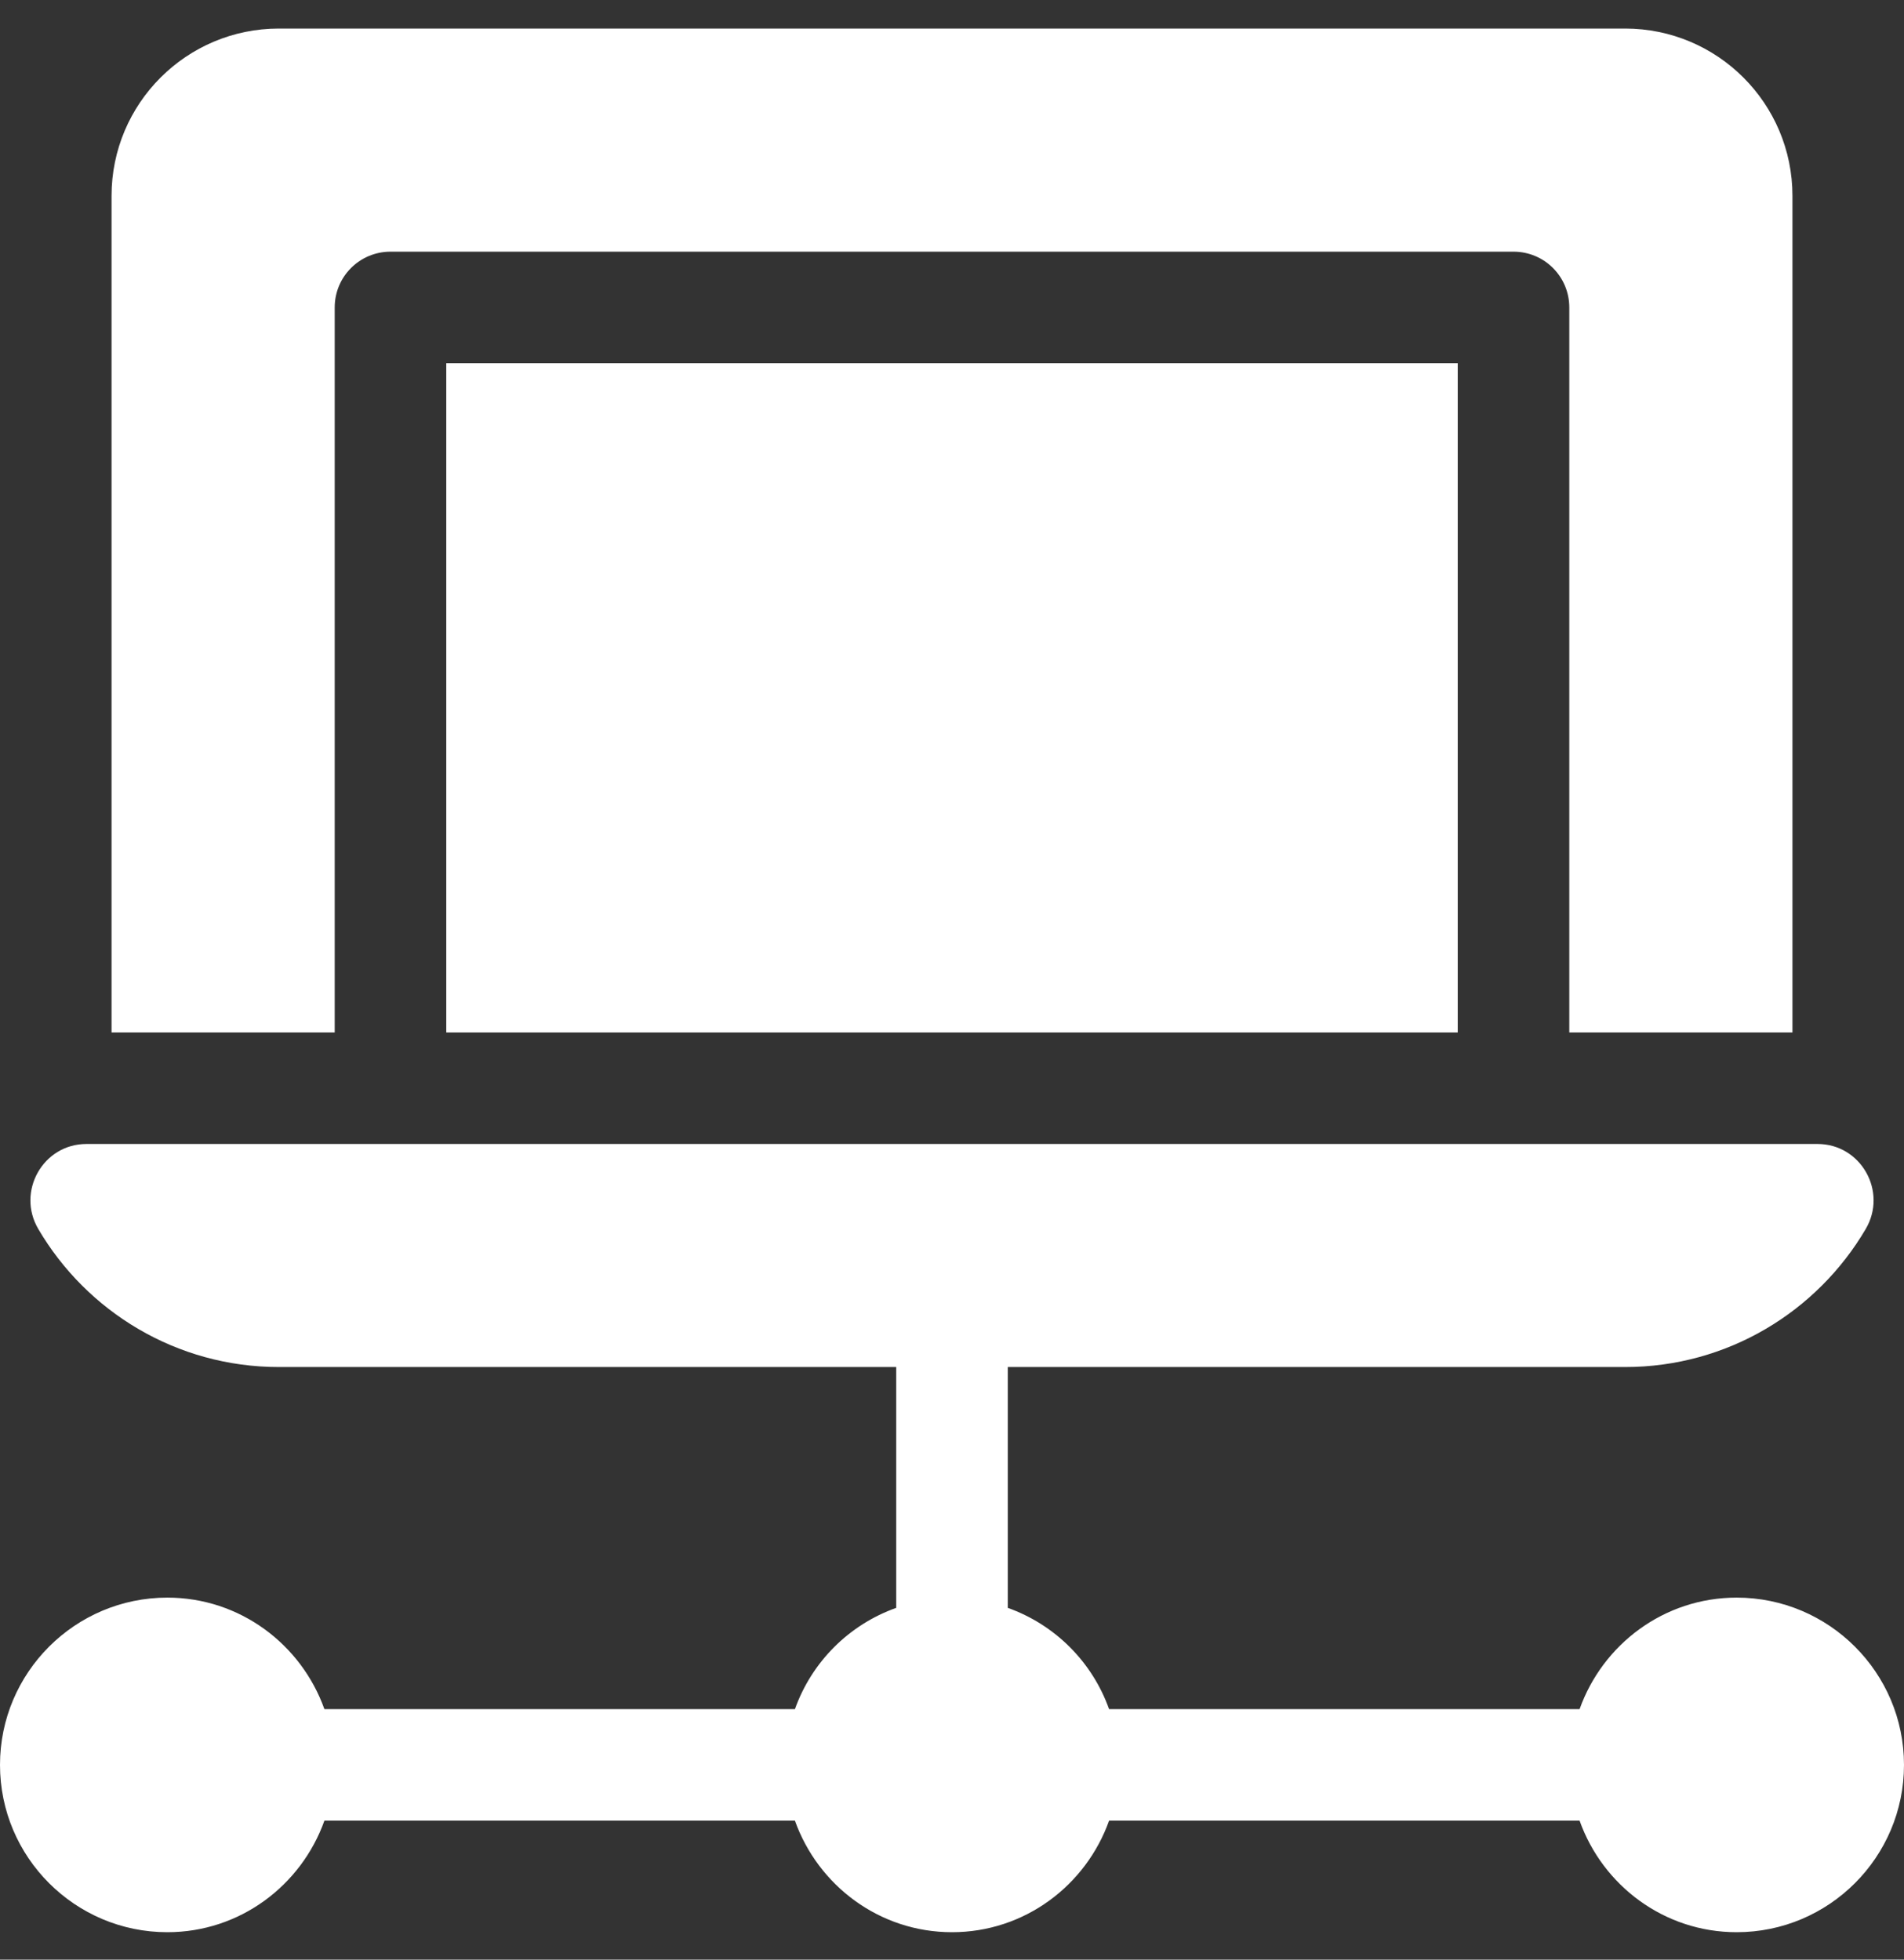
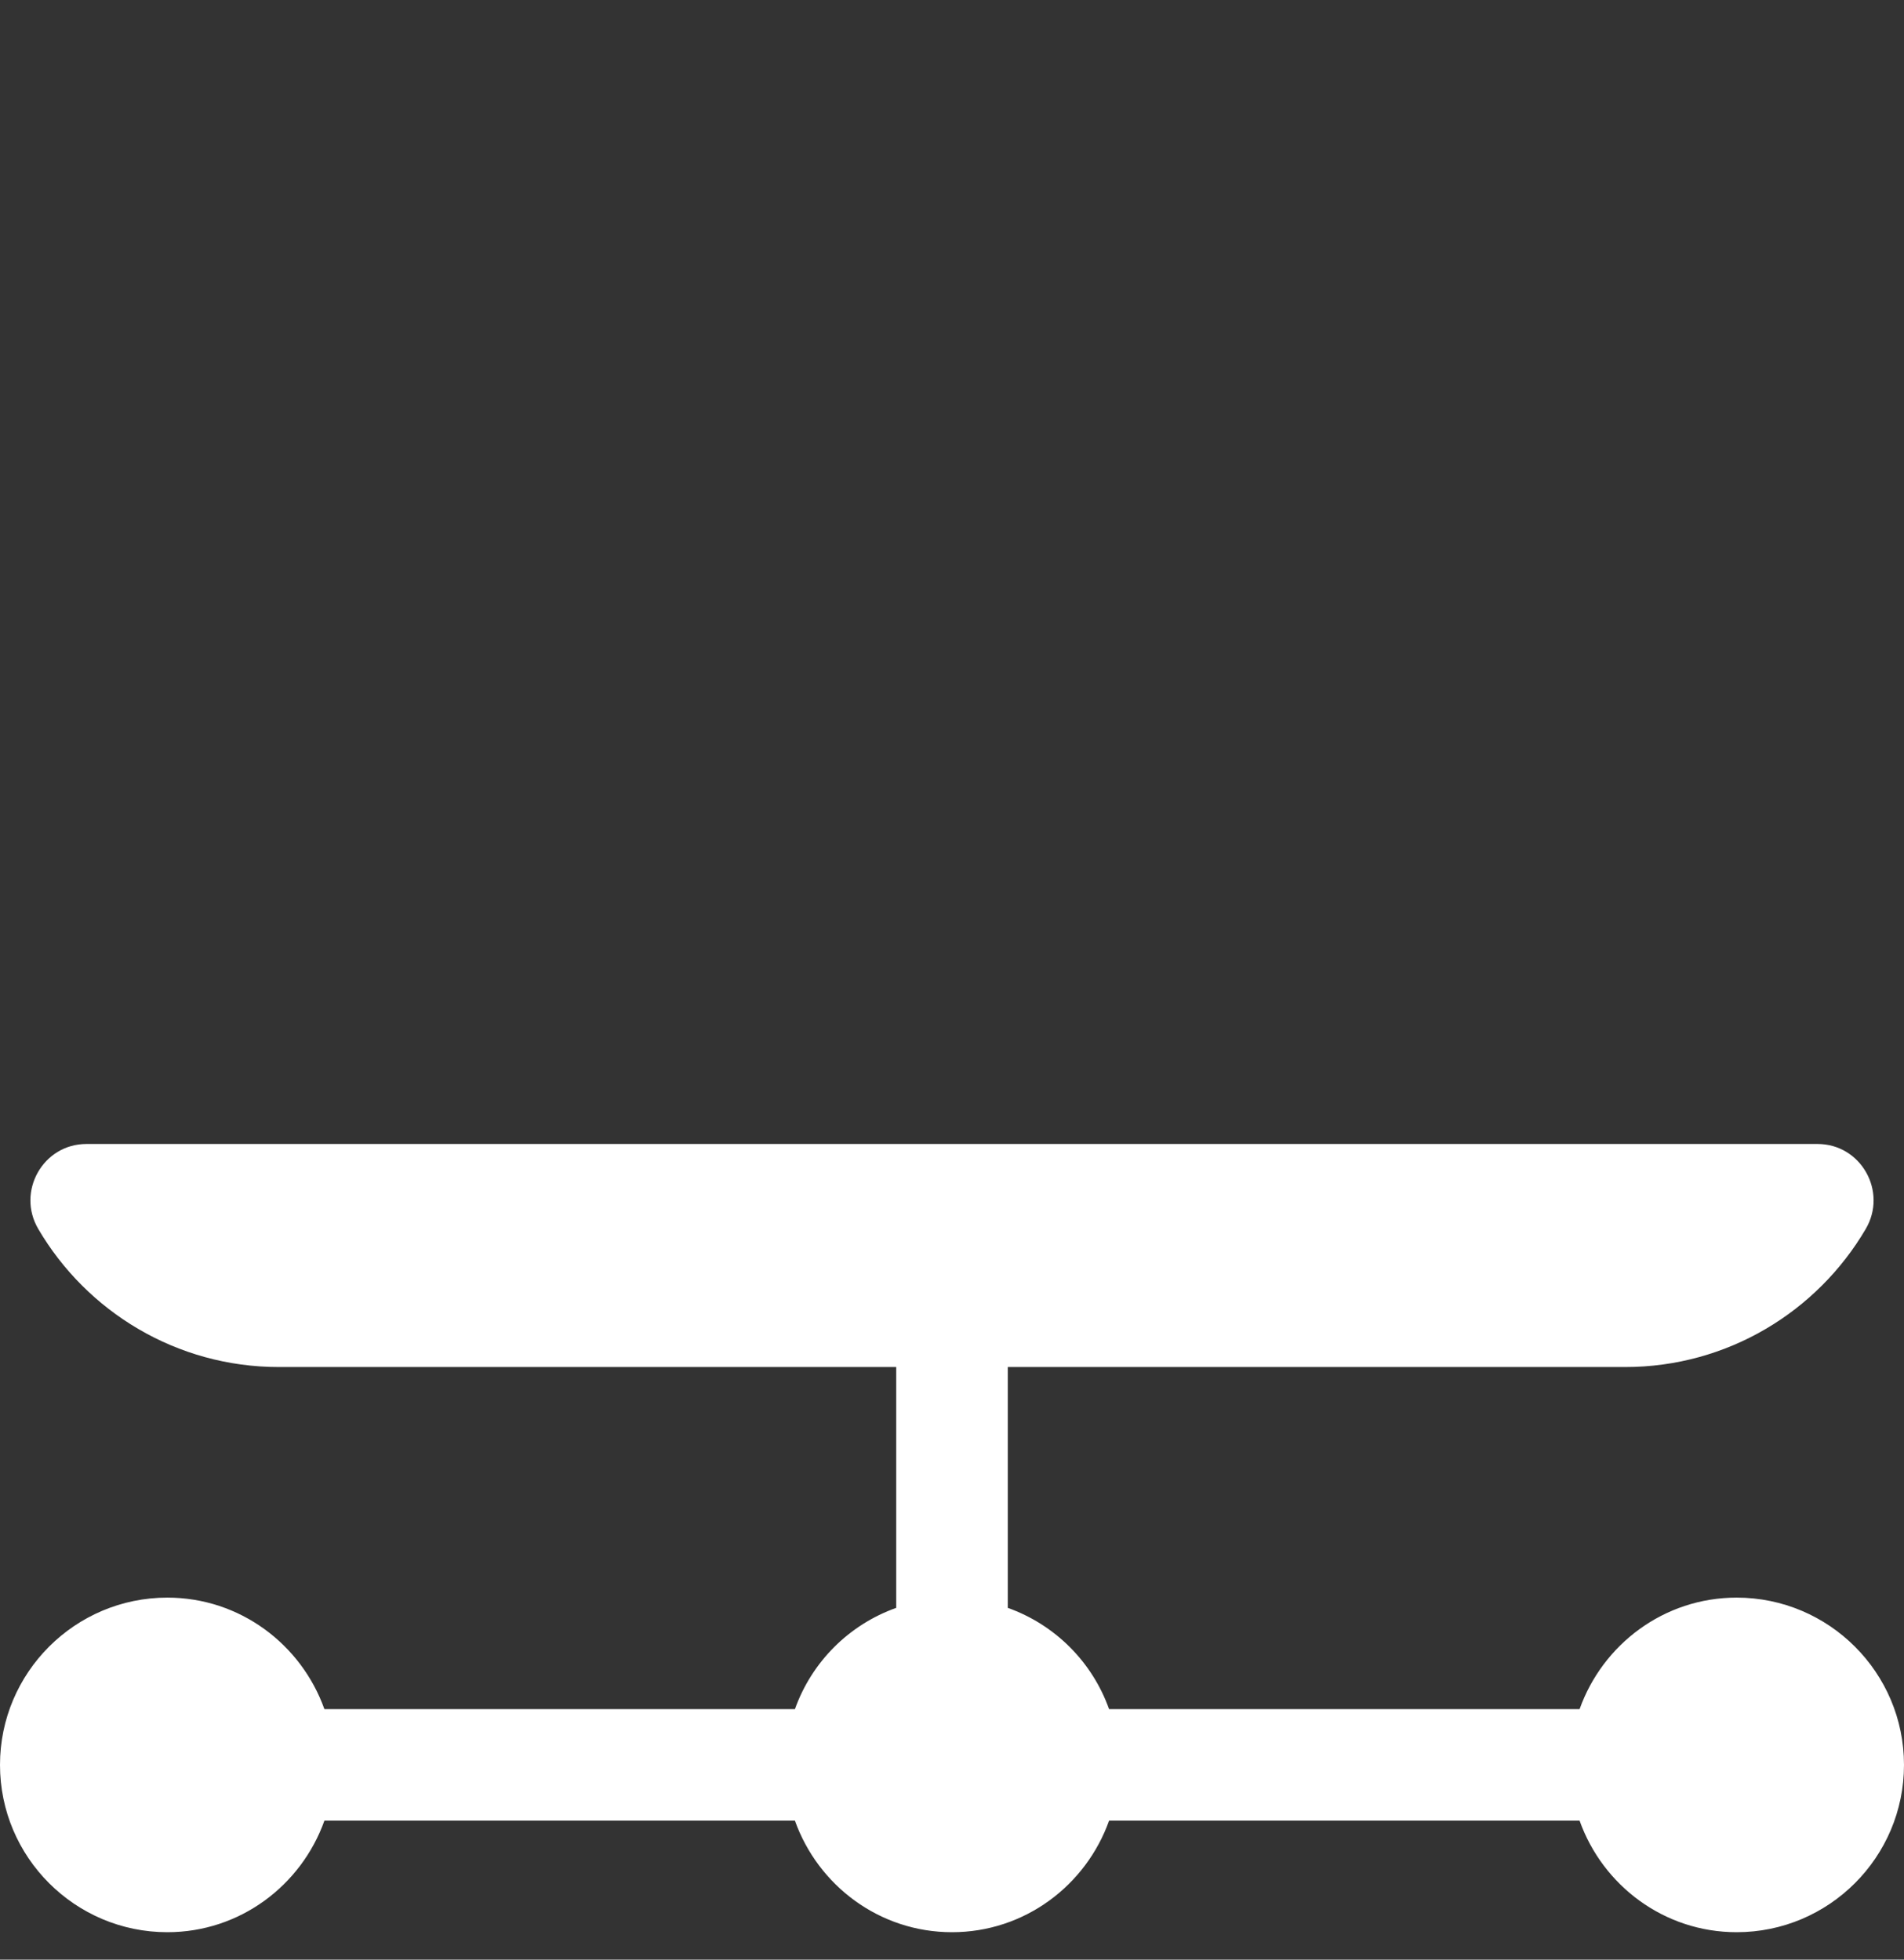
<svg xmlns="http://www.w3.org/2000/svg" width="34" height="35" viewBox="0 0 34 35" fill="none">
  <rect x="0" y="0" width="34" height="35" fill="#333333" stroke="none" />
  <g clip-path="url(#clip0_335_3821)">
    <g clip-path="url(#clip1_335_3821)">
      <path d="M31.012 28.534C29.715 28.534 28.619 29.369 28.207 30.526H19.805C19.504 29.682 18.84 29.018 17.996 28.717V24.416H29.02C30.849 24.416 32.451 23.425 33.316 21.951C33.71 21.281 33.232 20.432 32.456 20.432H27.027H6.973H1.544C0.768 20.432 0.29 21.281 0.684 21.951C1.549 23.425 3.151 24.416 4.98 24.416H16.004V28.717C15.16 29.018 14.496 29.682 14.195 30.526H5.793C5.38 29.369 4.285 28.534 2.988 28.534C1.34 28.534 0 29.874 0 31.522C0 33.17 1.34 34.51 2.988 34.51C4.285 34.51 5.38 33.675 5.793 32.518H14.195C14.608 33.675 15.703 34.51 17 34.51C18.297 34.51 19.392 33.675 19.805 32.518H28.207C28.619 33.675 29.715 34.51 31.012 34.51C32.66 34.51 34 33.17 34 31.522C34 29.874 32.66 28.534 31.012 28.534Z" fill="white" />
-       <path d="M26.031 6.487H7.969V18.44H26.031V6.487Z" fill="white" />
-       <path d="M29.02 0.51H4.98C3.33 0.51 1.992 1.848 1.992 3.498V18.44H5.977V5.491C5.977 4.94 6.423 4.495 6.973 4.495H27.027C27.578 4.495 28.023 4.94 28.023 5.491V18.44H32.008V3.498C32.008 1.848 30.67 0.51 29.02 0.51Z" fill="white" />
    </g>
  </g>
  <defs>
    <clipPath id="clip0_335_3821">
      <rect width="34" height="34" fill="white" transform="translate(0 0.51)" />
    </clipPath>
    <clipPath id="clip1_335_3821">
      <rect width="34" height="34" fill="white" transform="translate(0 0.51)" />
    </clipPath>
  </defs>
</svg>